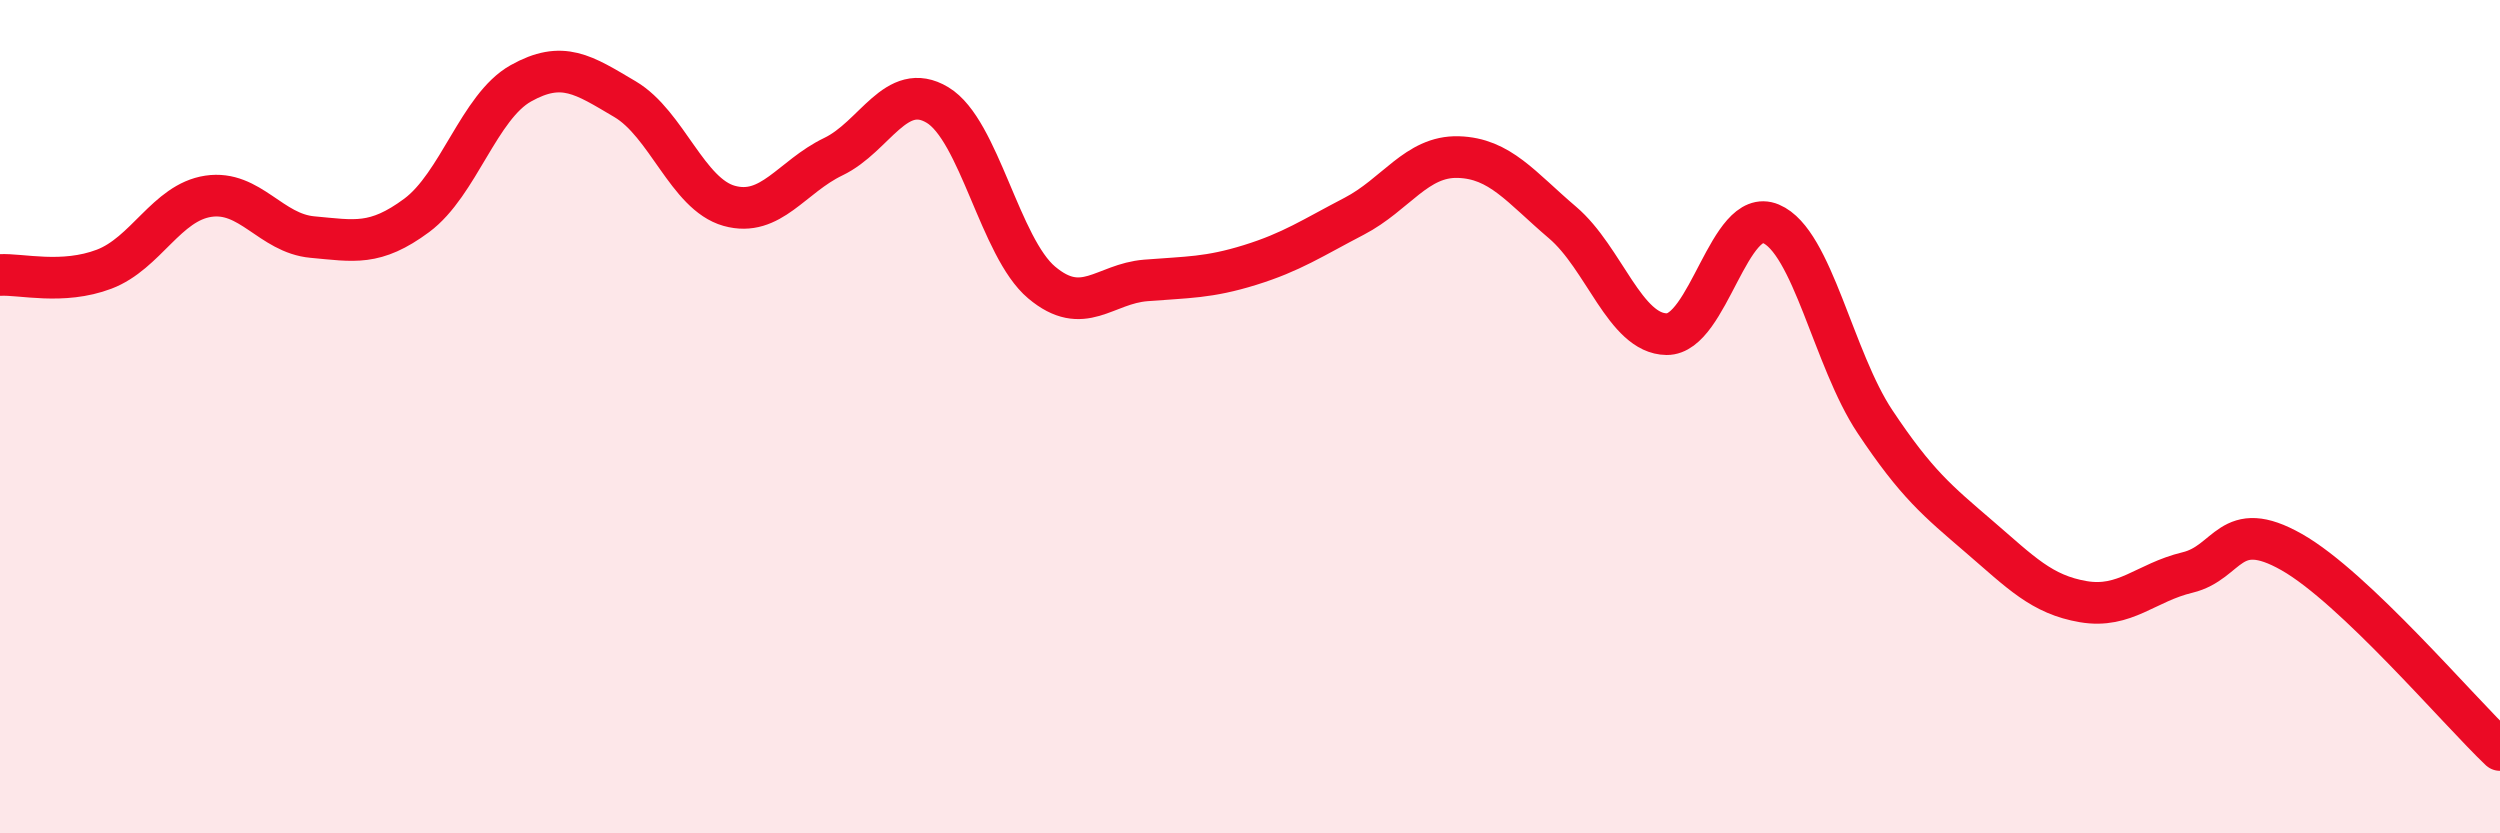
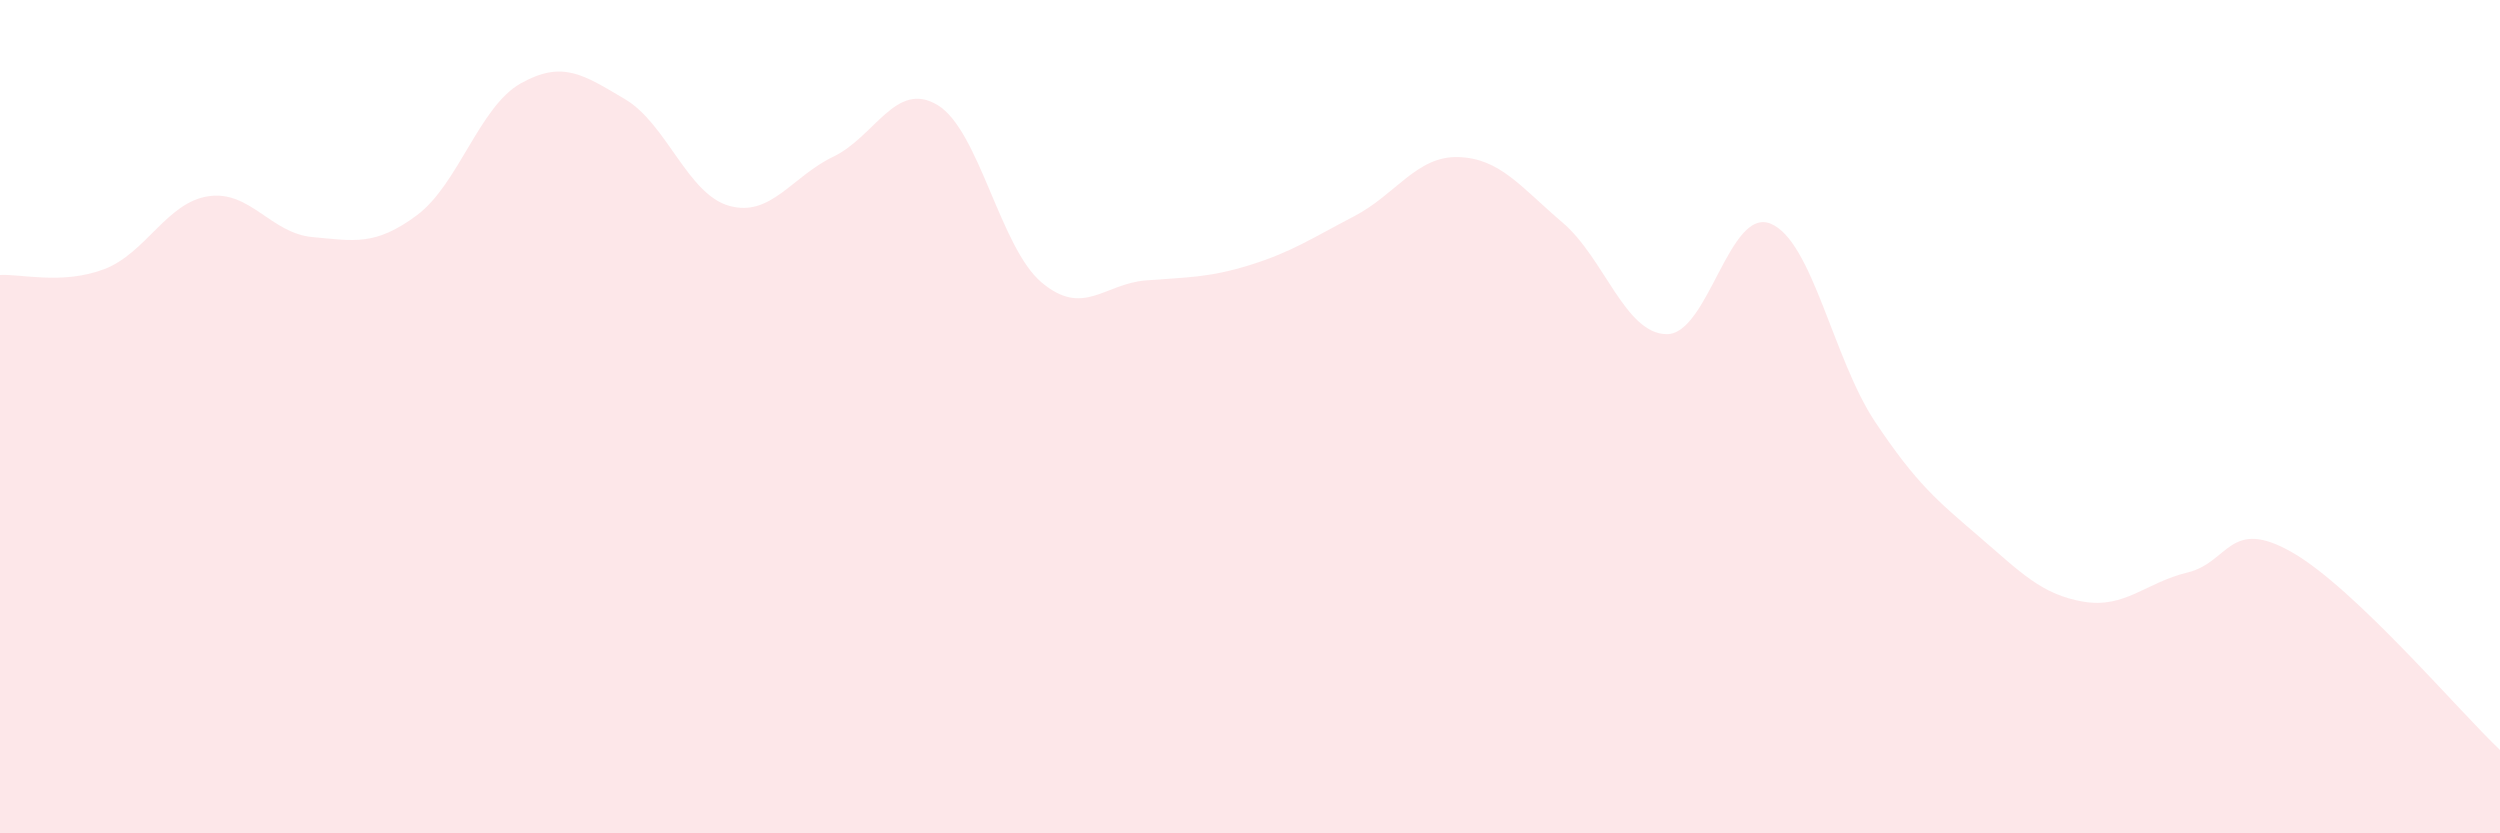
<svg xmlns="http://www.w3.org/2000/svg" width="60" height="20" viewBox="0 0 60 20">
  <path d="M 0,6.6 C 0.5,6.57 1.5,6.84 2.5,6.46 C 3.5,6.08 4,4.86 5,4.71 C 6,4.56 6.5,5.6 7.5,5.69 C 8.5,5.78 9,5.91 10,5.17 C 11,4.43 11.5,2.56 12.5,2 C 13.5,1.44 14,1.79 15,2.38 C 16,2.97 16.5,4.66 17.5,4.94 C 18.5,5.22 19,4.24 20,3.76 C 21,3.28 21.5,1.92 22.5,2.52 C 23.5,3.12 24,5.94 25,6.78 C 26,7.62 26.5,6.81 27.5,6.73 C 28.5,6.65 29,6.67 30,6.36 C 31,6.05 31.5,5.71 32.5,5.19 C 33.5,4.67 34,3.74 35,3.77 C 36,3.8 36.5,4.49 37.5,5.34 C 38.5,6.19 39,8.01 40,8.02 C 41,8.03 41.5,4.95 42.5,5.37 C 43.5,5.79 44,8.62 45,10.12 C 46,11.62 46.5,12.02 47.5,12.88 C 48.5,13.74 49,14.27 50,14.44 C 51,14.61 51.5,13.98 52.5,13.74 C 53.5,13.5 53.5,12.4 55,13.25 C 56.5,14.1 59,17.05 60,18L60 20L0 20Z" fill="#EB0A25" opacity="0.1" stroke-linecap="round" stroke-linejoin="round" />
-   <path d="M 0,6.6 C 0.5,6.57 1.5,6.84 2.5,6.46 C 3.5,6.08 4,4.86 5,4.71 C 6,4.56 6.5,5.6 7.5,5.69 C 8.5,5.78 9,5.91 10,5.17 C 11,4.43 11.5,2.56 12.5,2 C 13.5,1.44 14,1.79 15,2.38 C 16,2.97 16.5,4.66 17.5,4.94 C 18.5,5.22 19,4.24 20,3.76 C 21,3.28 21.5,1.92 22.5,2.52 C 23.5,3.12 24,5.94 25,6.78 C 26,7.62 26.5,6.81 27.5,6.73 C 28.5,6.65 29,6.67 30,6.36 C 31,6.05 31.5,5.71 32.5,5.19 C 33.5,4.67 34,3.74 35,3.77 C 36,3.8 36.5,4.49 37.5,5.34 C 38.5,6.19 39,8.01 40,8.02 C 41,8.03 41.5,4.95 42.5,5.37 C 43.5,5.79 44,8.62 45,10.12 C 46,11.62 46.5,12.02 47.5,12.88 C 48.5,13.74 49,14.27 50,14.44 C 51,14.61 51.5,13.98 52.5,13.74 C 53.5,13.5 53.5,12.4 55,13.25 C 56.5,14.1 59,17.05 60,18" stroke="#EB0A25" stroke-width="1" fill="none" stroke-linecap="round" stroke-linejoin="round" />
</svg>